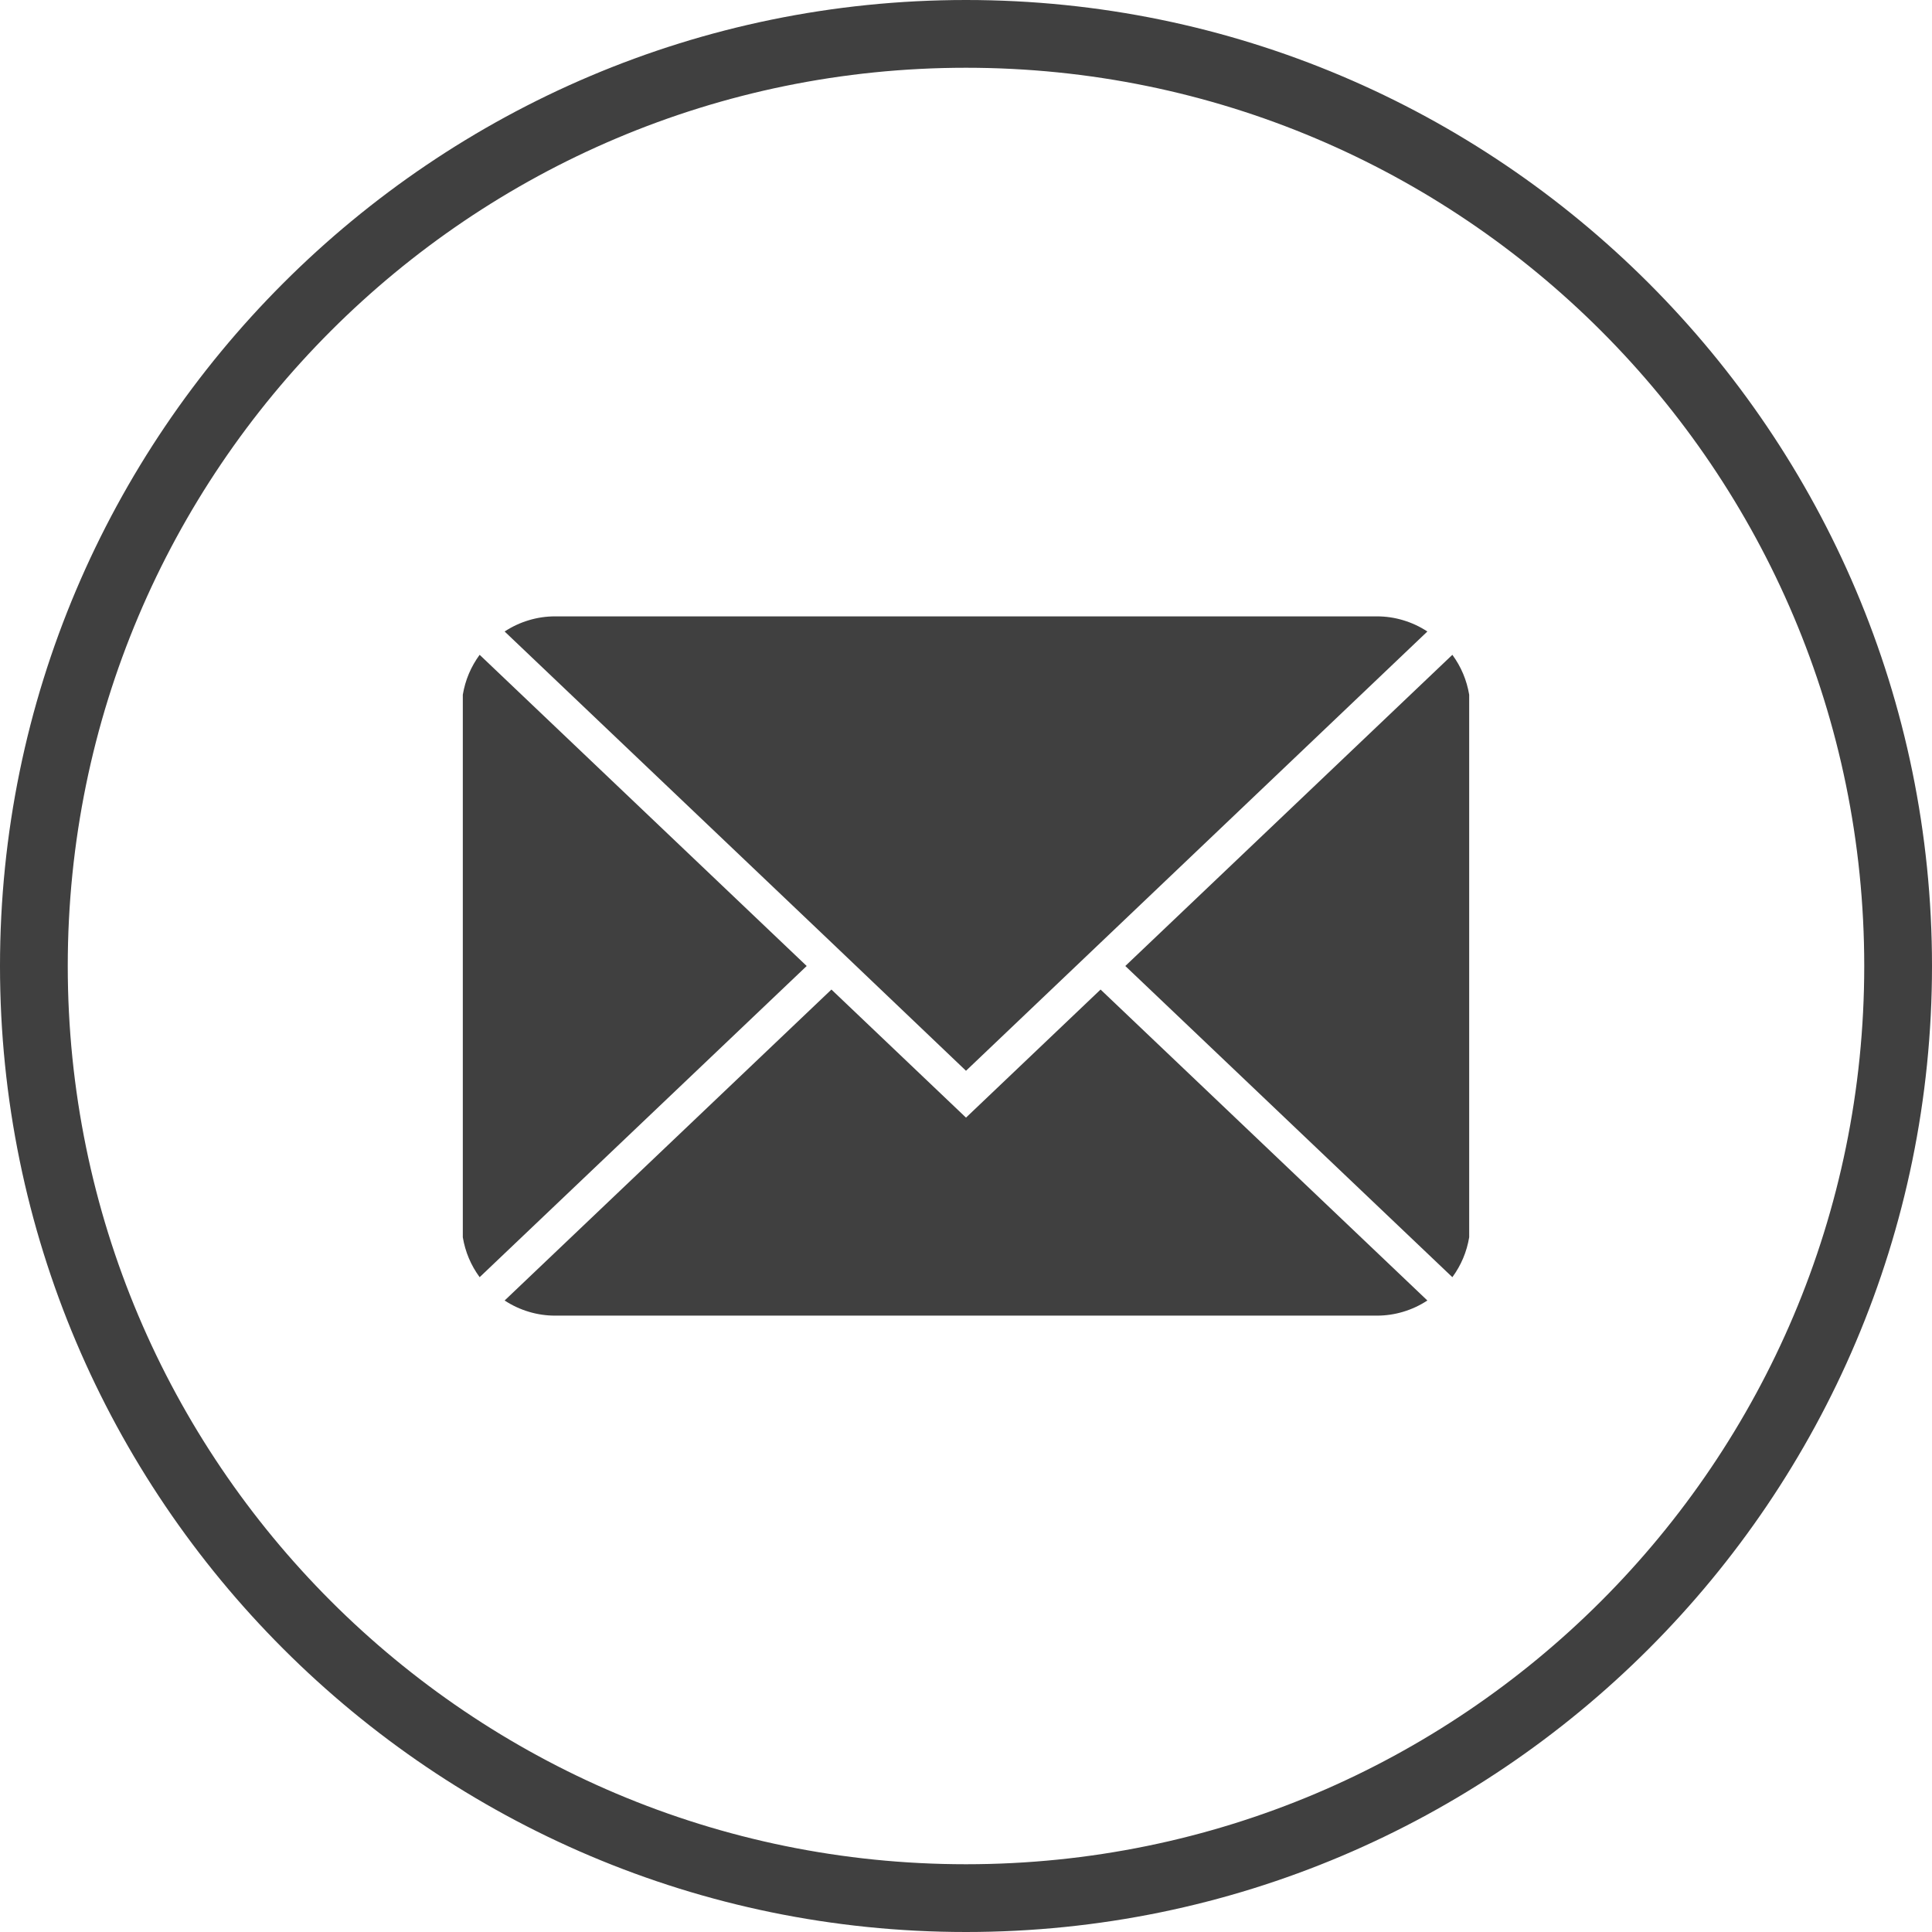
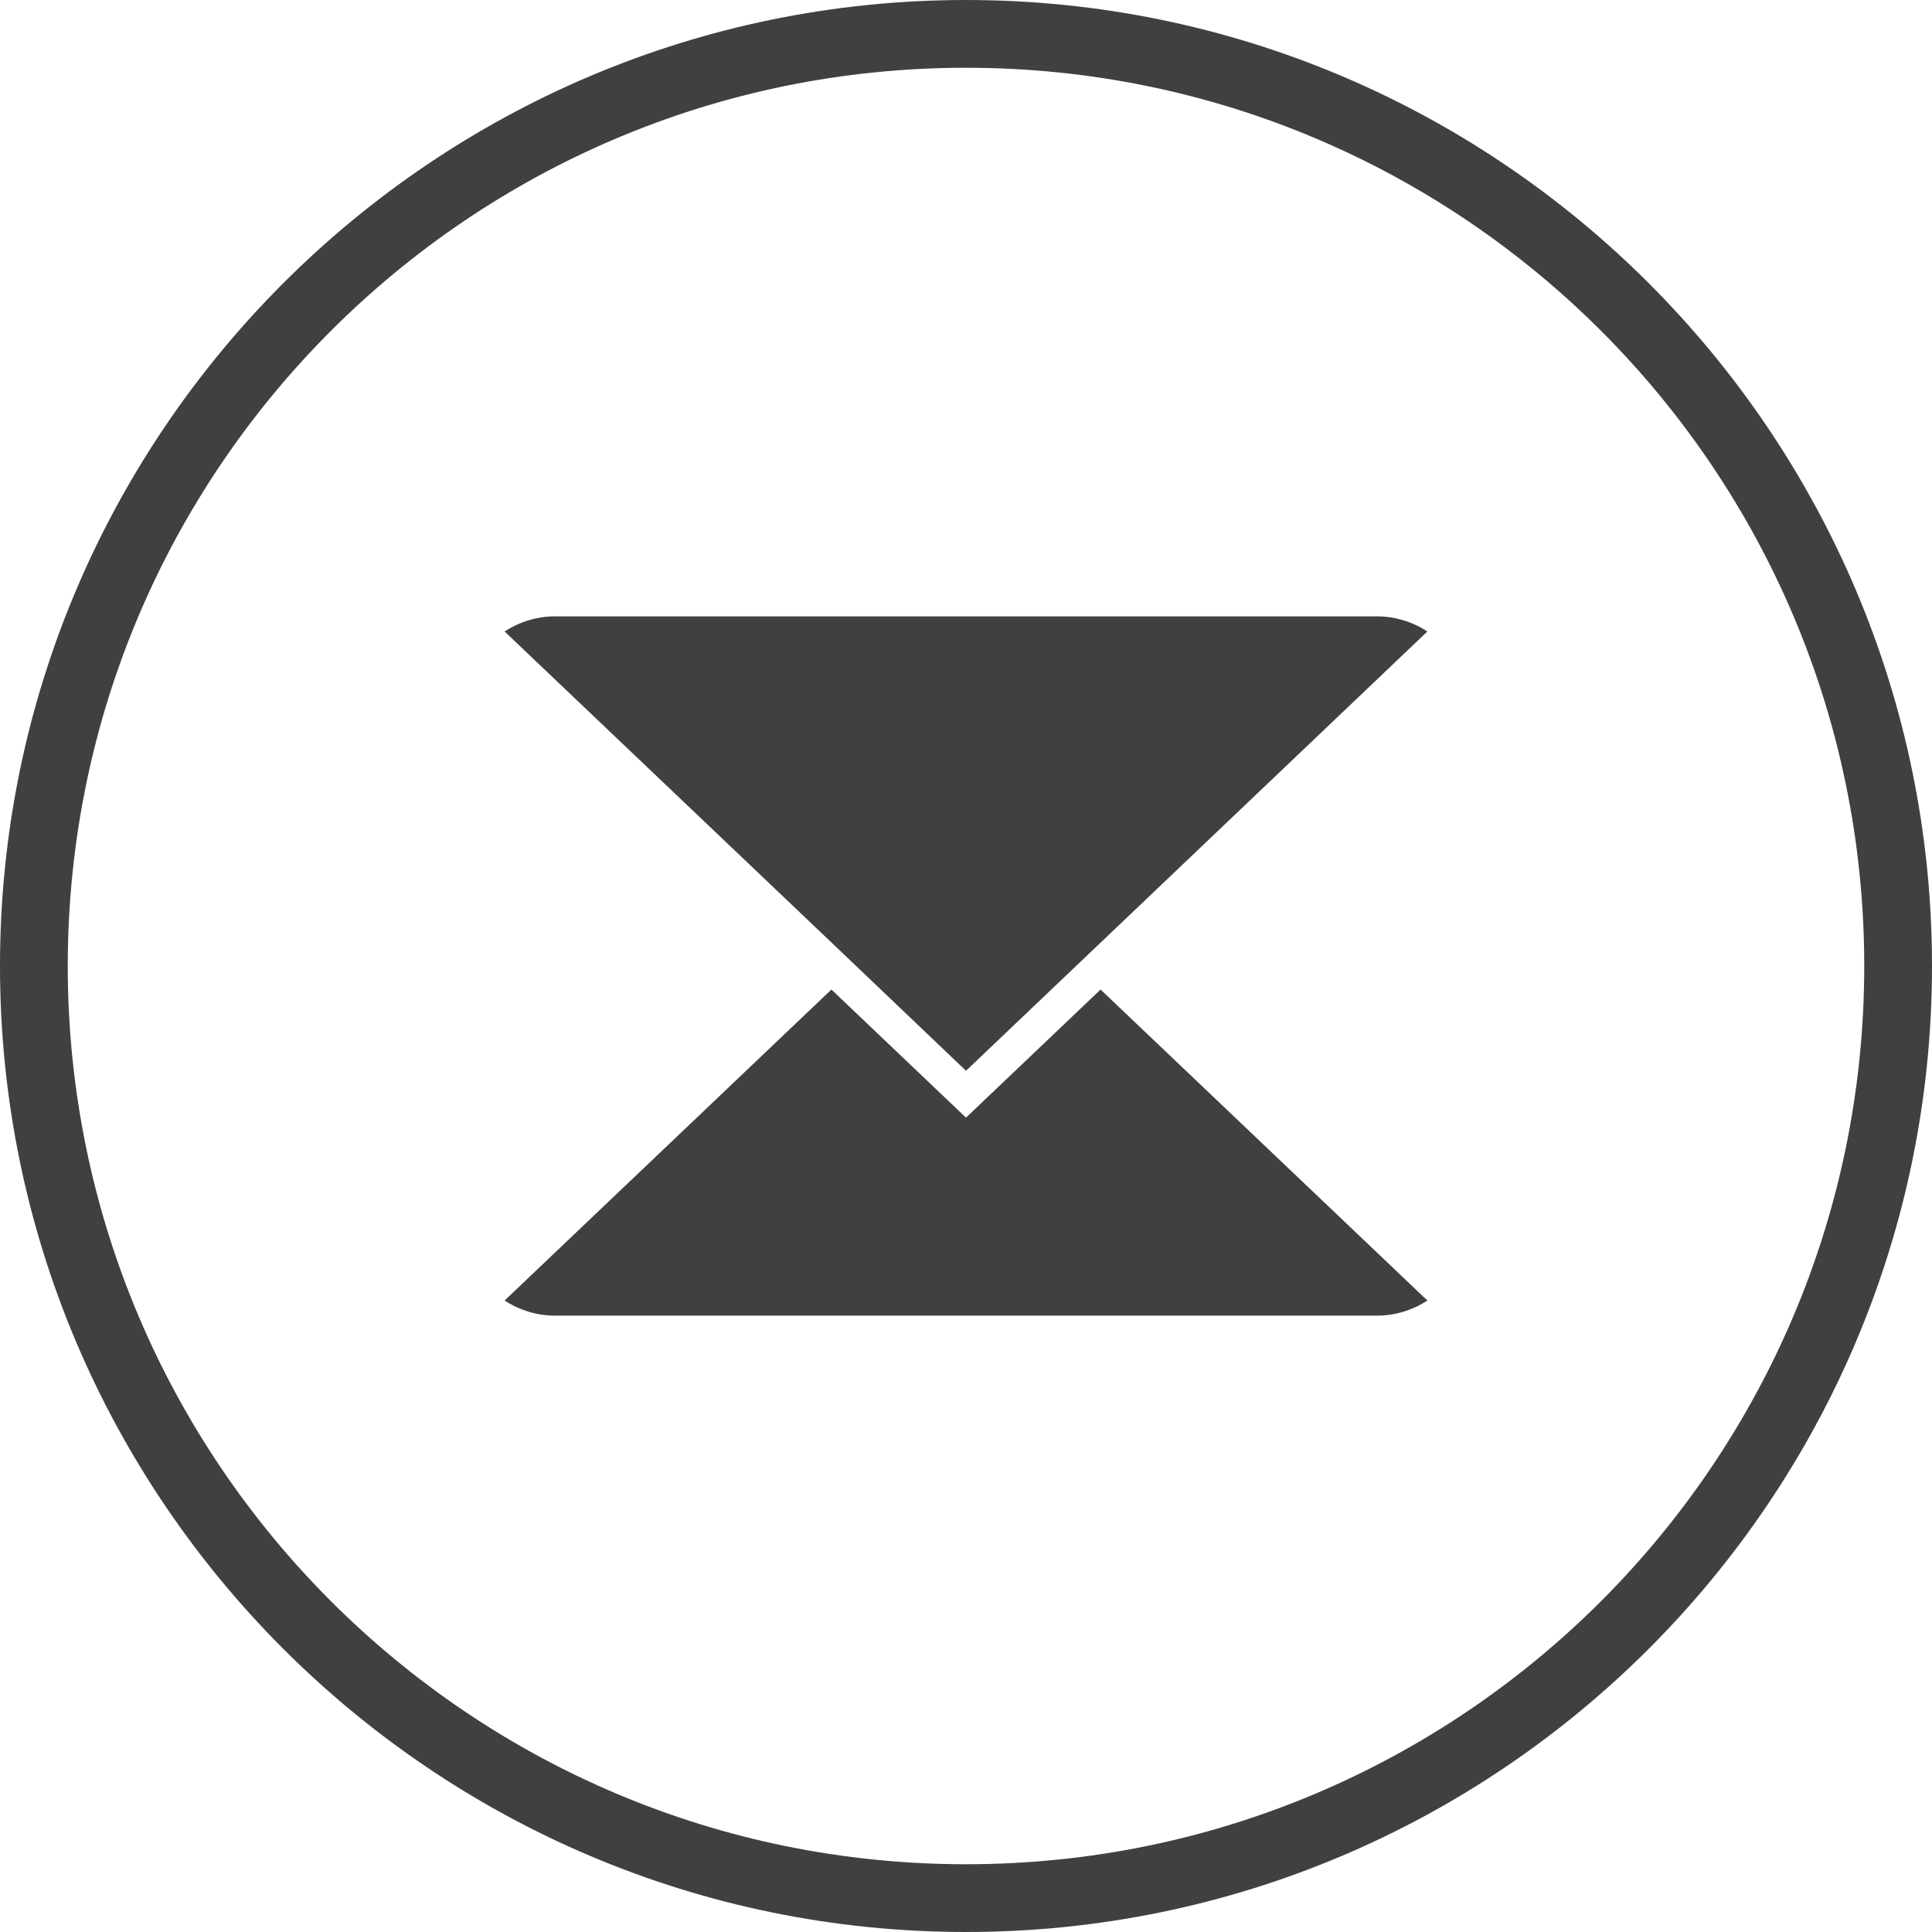
<svg xmlns="http://www.w3.org/2000/svg" width="500" zoomAndPan="magnify" viewBox="0 0 375 375" height="500" preserveAspectRatio="xMidYMid meet" version="1.0">
  <rect x="-37.5" width="450" fill="#ffffff" y="-37.5" height="450" fill-opacity="1" />
-   <rect x="-37.5" width="450" fill="#ffffff" y="-37.5" height="450" fill-opacity="1" />
  <path fill="#404040" d="M 187.5 0 C 84.094 0 0 84.094 0 187.5 C 0 290.906 84.094 375 187.5 375 C 290.906 375 375 290.906 375 187.5 C 375 84.094 290.906 0 187.5 0 Z M 187.5 361.848 C 91.23 361.848 13.152 283.77 13.152 187.5 C 13.152 91.23 91.23 13.152 187.5 13.152 C 283.77 13.152 361.848 91.23 361.848 187.5 C 361.848 283.77 283.77 361.848 187.5 361.848 Z M 187.5 361.848 " fill-opacity="1" fill-rule="nonzero" />
-   <path fill="#404040" d="M 281.902 127.098 L 218.422 187.5 L 281.902 247.902 C 283.605 245.578 284.691 242.996 285.168 240.16 L 285.168 134.84 C 284.691 132.004 283.605 129.422 281.902 127.098 Z M 281.902 127.098 " fill-opacity="1" fill-rule="nonzero" />
  <path fill="#404040" d="M 187.5 216.93 L 161.379 192.07 L 97.949 252.426 C 99.41 253.387 100.977 254.117 102.652 254.617 C 104.328 255.121 106.039 255.367 107.789 255.363 L 267.211 255.363 C 268.961 255.367 270.672 255.121 272.348 254.617 C 274.023 254.117 275.59 253.387 277.051 252.426 L 213.621 192.07 Z M 187.5 216.93 " fill-opacity="1" fill-rule="nonzero" />
-   <path fill="#404040" d="M 93.098 127.098 C 91.395 129.422 90.309 132.004 89.832 134.84 L 89.832 240.16 C 90.309 242.996 91.395 245.578 93.098 247.902 L 156.578 187.5 Z M 93.098 127.098 " fill-opacity="1" fill-rule="nonzero" />
  <path fill="#404040" d="M 161.379 182.93 L 187.5 207.836 L 277.051 122.574 C 275.59 121.613 274.023 120.883 272.348 120.383 C 270.672 119.879 268.961 119.633 267.211 119.637 L 107.789 119.637 C 106.039 119.633 104.328 119.879 102.652 120.383 C 100.977 120.883 99.41 121.613 97.949 122.574 Z M 161.379 182.93 " fill-opacity="1" fill-rule="nonzero" />
</svg>